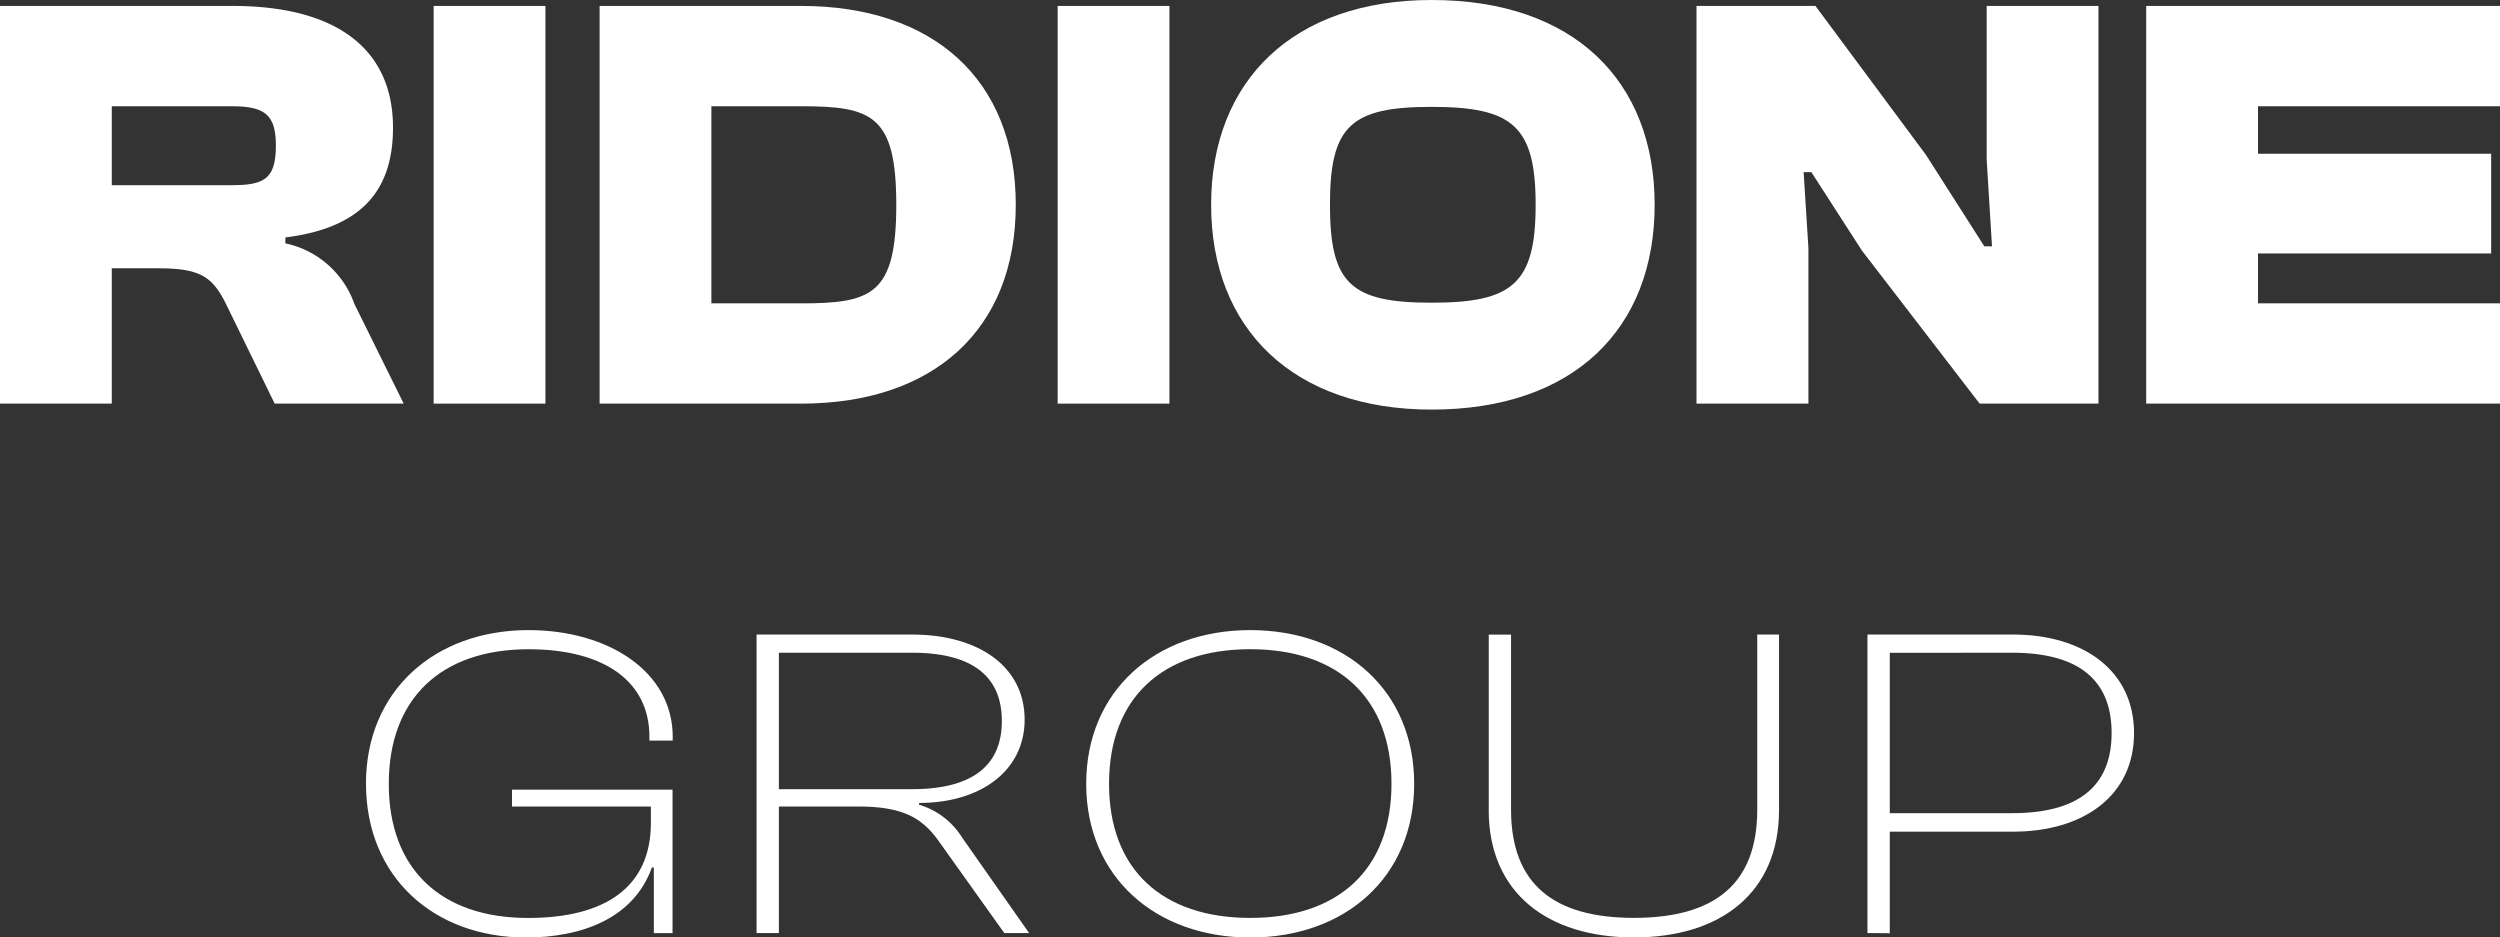
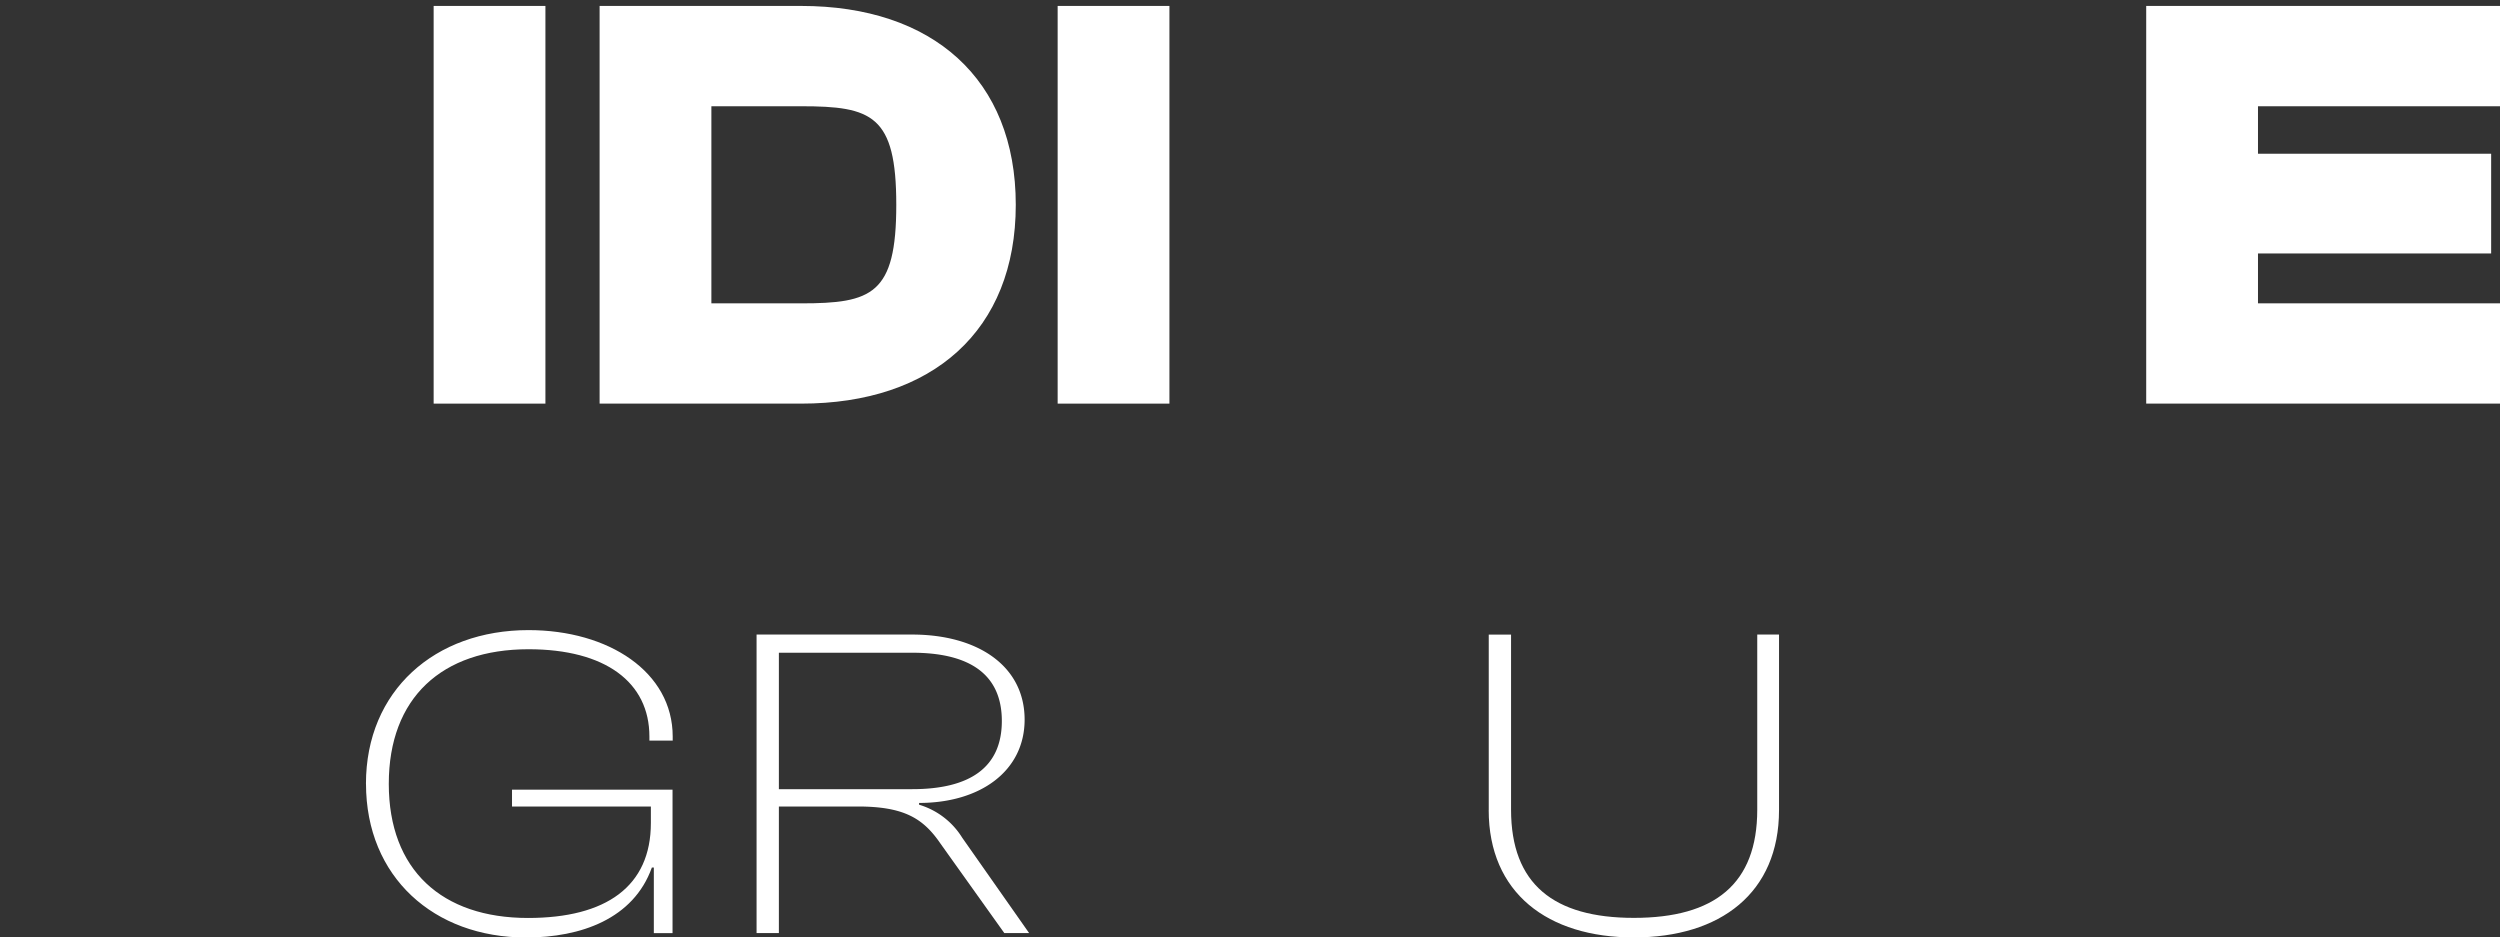
<svg xmlns="http://www.w3.org/2000/svg" width="104.002" height="39" viewBox="0 0 104.002 39">
  <rect x="0" y="0" width="104.002" height="39" fill="#333333" stroke="none" />
  <g transform="translate(0 0)">
-     <path d="M0,17.187V.643H9.671c4.377,0,6.678,1.827,6.678,5.062,0,2.618-1.311,4.173-4.477,4.569v.246a3.893,3.893,0,0,1,2.869,2.518l2.053,4.149H11.427L9.448,13.137c-.594-1.234-1.089-1.58-2.894-1.58H4.65v5.63ZM4.65,8.1H9.621c1.36,0,1.855-.247,1.855-1.655,0-1.309-.495-1.629-1.855-1.629H4.65Z" transform="translate(0 -0.396)" fill="#fff" />
    <rect width="4.65" height="16.544" transform="translate(18.04 0.247)" fill="#fff" />
    <path d="M64.756,17.187V.643h8.385c5.466,0,8.928,3.037,8.928,8.272s-3.463,8.272-8.928,8.272Zm4.65-12.371v8.2h3.735c2.943,0,3.957-.37,3.957-4.1s-1.014-4.1-3.957-4.1Z" transform="translate(-39.812 -0.396)" fill="#fff" />
    <rect width="4.65" height="16.544" transform="translate(43.999 0.247)" fill="#fff" />
-     <path d="M130.8,8.521c0-5.161,3.414-8.52,9.175-8.52,5.91,0,9.276,3.358,9.276,8.52s-3.365,8.519-9.276,8.519c-5.762,0-9.175-3.359-9.175-8.519m13.5,0c0-3.284-.965-4.074-4.328-4.074s-4.229.79-4.229,4.074.866,4.073,4.229,4.073,4.328-.79,4.328-4.073" transform="translate(-80.416 -0.001)" fill="#fff" />
-     <path d="M183.222,17.187V.643h4.948l4.6,6.2,2.425,3.8h.32l-.221-3.6V.643h4.65V17.187H195l-4.9-6.371L188,7.558h-.322l.2,3.16v6.469Z" transform="translate(-112.646 -0.396)" fill="#fff" />
    <path d="M231.792,17.187V.643H246.51V4.816H236.442V6.792h9.7V10.94h-9.7v2.074H246.51v4.173Z" transform="translate(-142.508 -0.396)" fill="#fff" />
    <path d="M39.524,74.556c0-3.874,2.865-6.394,6.761-6.394,3.338,0,6,1.741,6,4.429v.167h-.969v-.167c0-2.262-1.835-3.633-5.029-3.633-3.607,0-5.813,2.02-5.813,5.6s2.206,5.579,5.792,5.579c3.256,0,5.111-1.317,5.111-3.949V75.5H45.6v-.7h6.678v5.968H51.5V78.04h-.082c-.762,2.131-2.947,2.91-5.235,2.91-3.833,0-6.657-2.519-6.657-6.394" transform="translate(-24.3 -41.949)" fill="#fff" />
    <path d="M81.71,81.061V68.644h6.472c2.721,0,4.679,1.3,4.679,3.539,0,2.133-1.835,3.466-4.39,3.466v.074a3.173,3.173,0,0,1,1.793,1.371l2.783,3.967H92.015l-2.658-3.726c-.722-1.055-1.525-1.538-3.442-1.538H82.638v5.264Zm.928-5.985h5.544c2.412,0,3.731-.909,3.731-2.837S90.593,69.4,88.182,69.4H82.638Z" transform="translate(-50.236 -42.246)" fill="#fff" />
-     <path d="M117.311,74.556c0-3.874,2.885-6.394,6.822-6.394,3.958,0,6.822,2.519,6.822,6.394s-2.864,6.394-6.822,6.394c-3.937,0-6.822-2.519-6.822-6.394m12.7,0c0-3.577-2.227-5.6-5.875-5.6s-5.875,2.02-5.875,5.6,2.226,5.579,5.875,5.579,5.875-2,5.875-5.579" transform="translate(-72.124 -41.949)" fill="#fff" />
    <path d="M160.784,75.946v-7.3h.928v7.284c0,3.094,1.772,4.5,5.109,4.5,3.361,0,5.133-1.409,5.133-4.5V68.644h.906v7.3c0,3.448-2.433,5.3-6.04,5.3-3.585,0-6.038-1.852-6.038-5.3" transform="translate(-98.851 -42.246)" fill="#fff" />
-     <path d="M201.685,81.061V68.644h6.059c2.928,0,5.031,1.5,5.031,4.1s-2.1,4.1-5.031,4.1h-5.131v4.226Zm.928-11.657v6.671H207.7c2.678,0,4.142-1.056,4.142-3.335S210.383,69.4,207.7,69.4Z" transform="translate(-123.997 -42.246)" fill="#fff" />
  </g>
</svg>